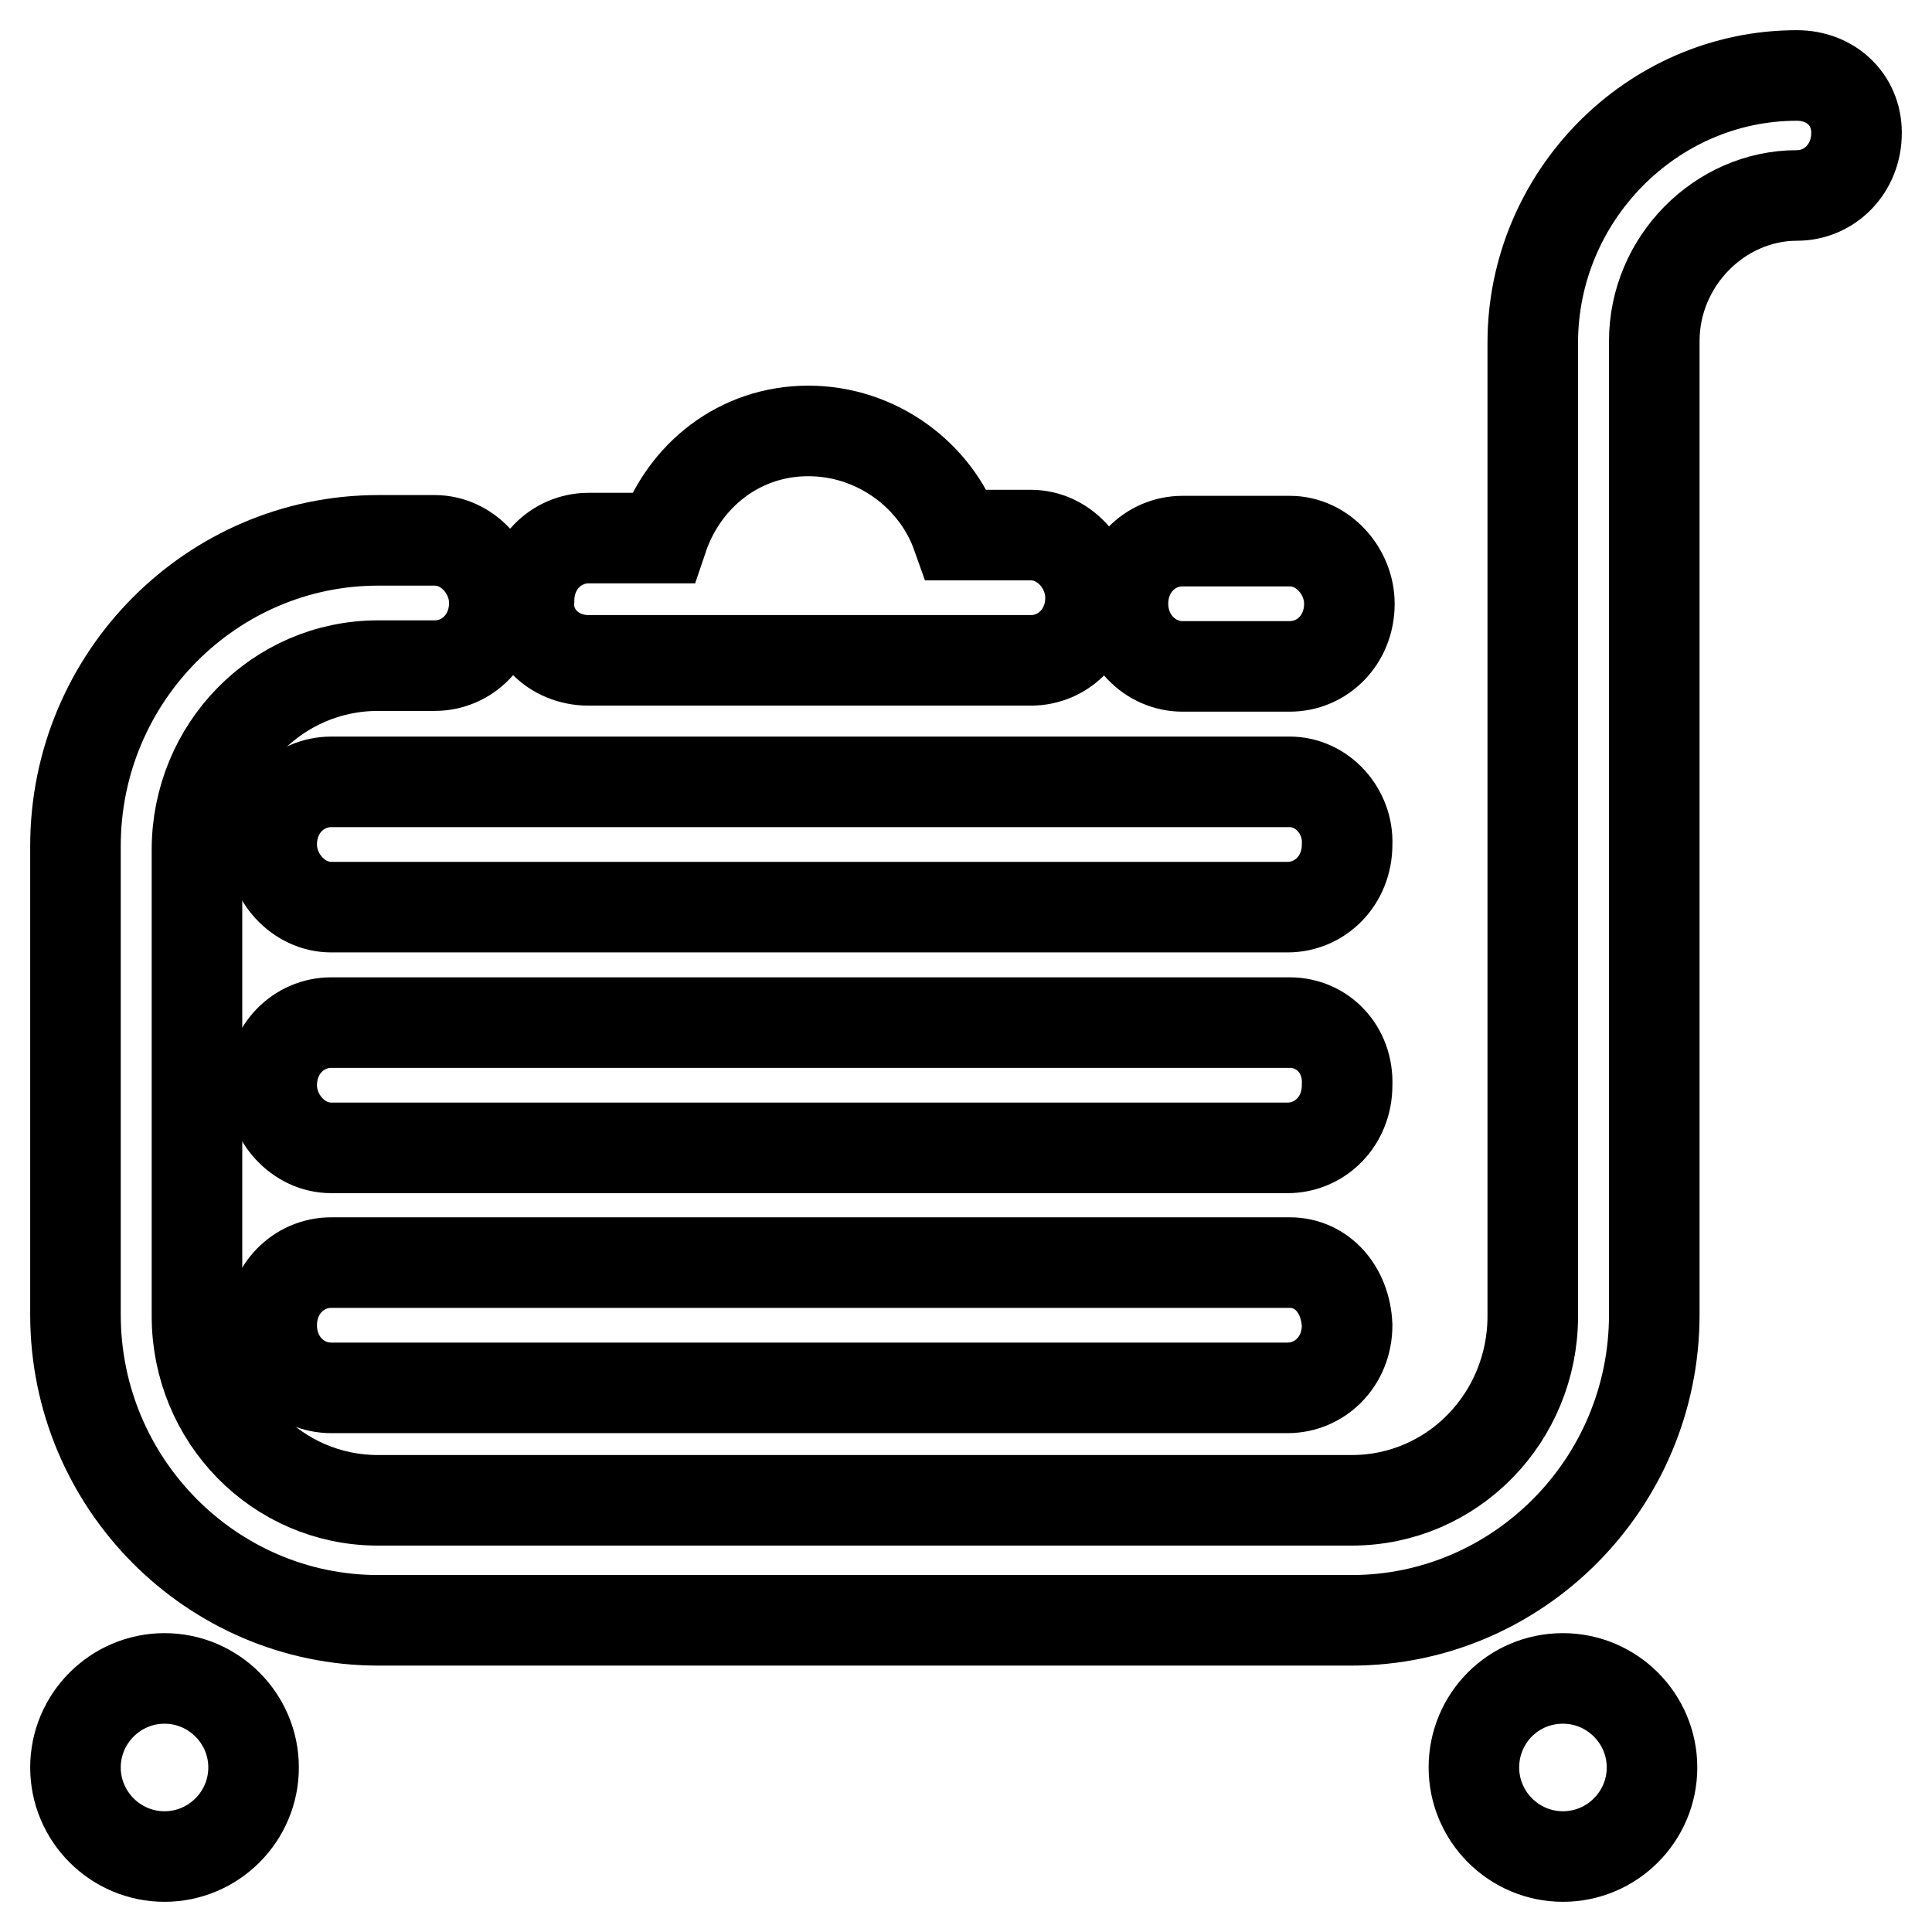
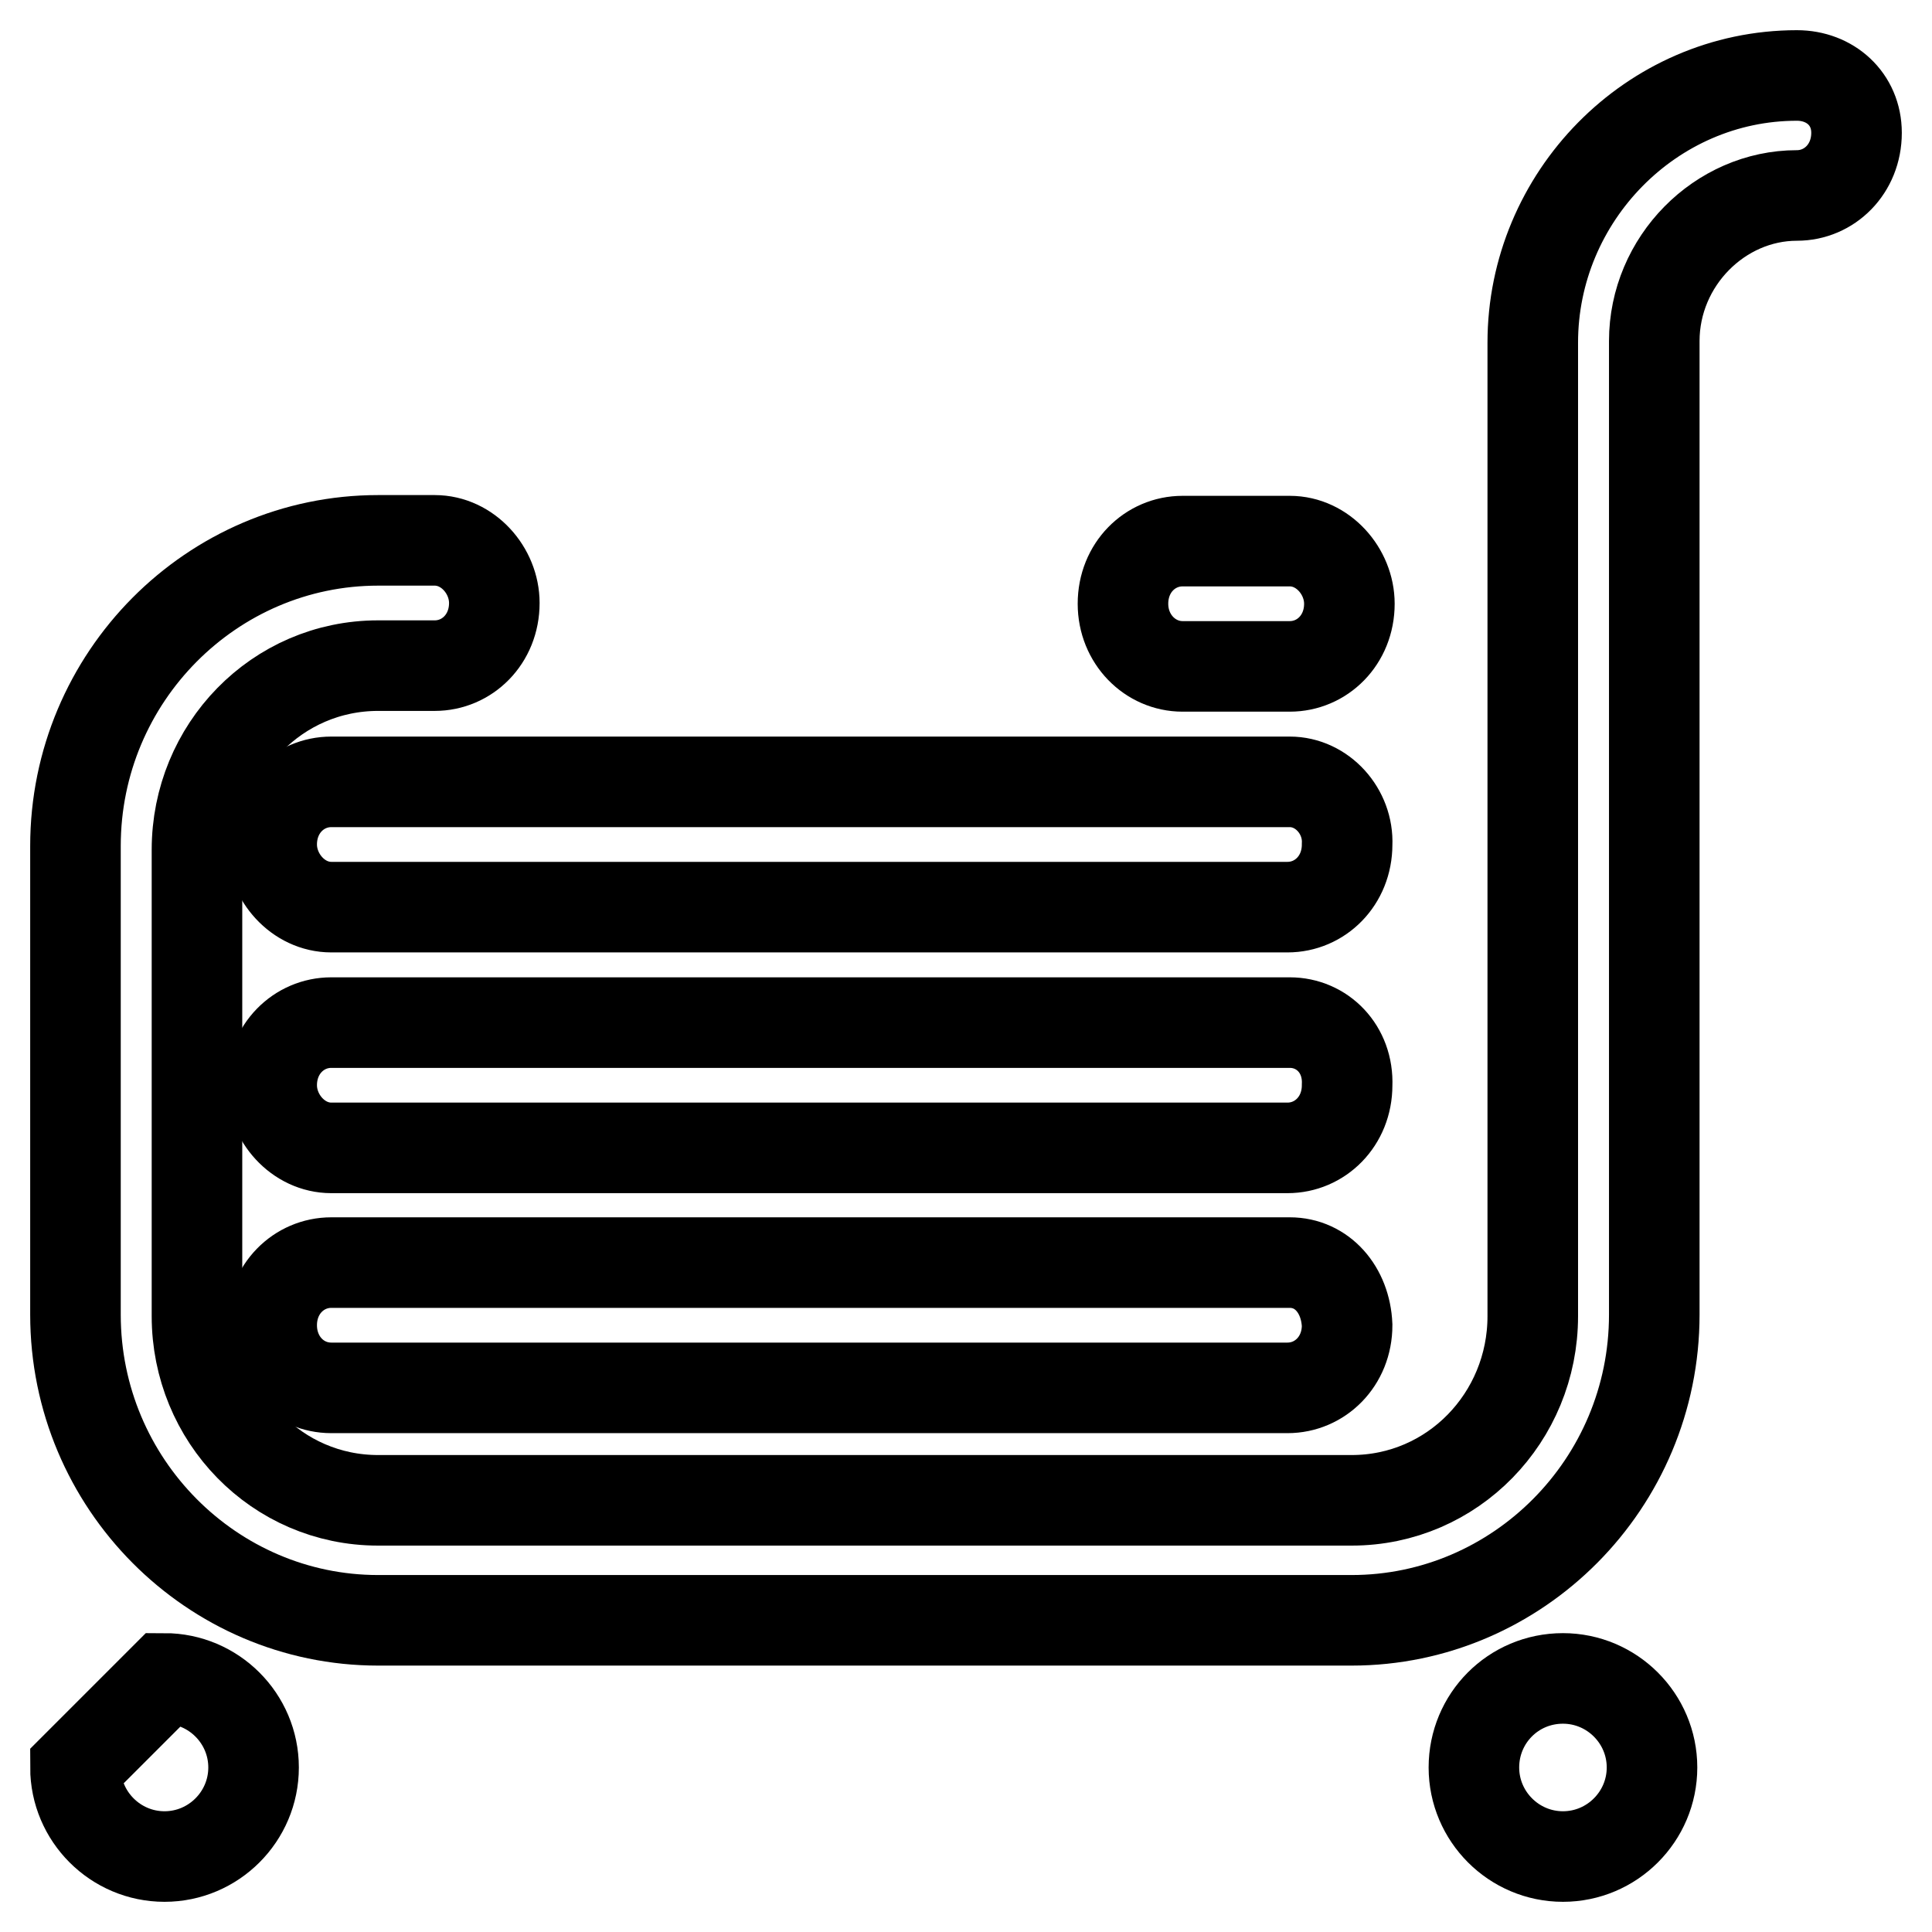
<svg xmlns="http://www.w3.org/2000/svg" version="1.1" x="0px" y="0px" viewBox="0 0 256 256" enable-background="new 0 0 256 256" xml:space="preserve">
  <g>
    <path stroke-width="12" fill-opacity="0" stroke="#000000" d="M170.9,103.6h-127c-4.3,0-7.9,3.5-7.9,8.3c0,4.3,3.5,8.3,7.9,8.3h126.7c4.3,0,7.9-3.5,7.9-8.3 C178.7,107.5,175.2,103.6,170.9,103.6L170.9,103.6z M170.9,135.5h-127c-4.3,0-7.9,3.5-7.9,8.3c0,4.3,3.5,8.3,7.9,8.3h126.7 c4.3,0,7.9-3.5,7.9-8.3C178.7,139,175.2,135.5,170.9,135.5L170.9,135.5z M170.9,167.3h-127c-4.3,0-7.9,3.5-7.9,8.3 c0,4.7,3.5,8.3,7.9,8.3h126.7c4.3,0,7.9-3.5,7.9-8.3C178.3,170.9,175.2,167.3,170.9,167.3z" />
-     <path stroke-width="12" fill-opacity="0" stroke="#000000" d="M10,234.2c0,6.5,5.3,11.8,11.8,11.8c6.5,0,11.8-5.3,11.8-11.8l0,0c0-6.5-5.3-11.8-11.8-11.8 C15.3,222.4,10,227.7,10,234.2z" />
+     <path stroke-width="12" fill-opacity="0" stroke="#000000" d="M10,234.2c0,6.5,5.3,11.8,11.8,11.8c6.5,0,11.8-5.3,11.8-11.8l0,0c0-6.5-5.3-11.8-11.8-11.8 z" />
    <path stroke-width="12" fill-opacity="0" stroke="#000000" d="M195.3,234.2c0,6.5,5.3,11.8,11.8,11.8c6.5,0,11.8-5.3,11.8-11.8s-5.3-11.8-11.8-11.8 C200.5,222.4,195.3,227.7,195.3,234.2z" />
    <path stroke-width="12" fill-opacity="0" stroke="#000000" d="M156.7,88.3h14.2c4.3,0,7.9-3.5,7.9-8.3c0-4.3-3.5-8.3-7.9-8.3h-14.2c-4.3,0-7.9,3.5-7.9,8.3 C148.8,84.7,152.4,88.3,156.7,88.3L156.7,88.3z" />
    <path stroke-width="12" fill-opacity="0" stroke="#000000" d="M238.1,10c-19.3,0-35,16.1-35,35.4v129c0,13.4-10.6,24.4-24,24.4h-129c-13.4,0-24-11-24-24.4v-61.8 c0-13.4,10.6-24.4,24-24.4h7.5c4.3,0,7.9-3.5,7.9-8.3c0-4.3-3.5-8.3-7.9-8.3h-7.5c-22,0-40.1,18.1-40.1,40.5v62.1 c0,22.4,18.1,40.5,40.1,40.5h129c22,0,40.1-18.1,40.1-40.5v-129c0-10.6,8.7-19.3,18.9-19.3c4.3,0,7.9-3.5,7.9-8.3 C246,13.1,242.5,10,238.1,10L238.1,10z" />
-     <path stroke-width="12" fill-opacity="0" stroke="#000000" d="M78,87.5h58.6c4.3,0,7.9-3.5,7.9-8.3c0-4.3-3.5-8.3-7.9-8.3h-9.8c-2.8-7.9-10.6-13.8-19.7-13.8 s-16.5,5.9-19.3,14.2H78c-4.3,0-7.9,3.5-7.9,8.3C69.8,83.9,73.3,87.5,78,87.5z" />
  </g>
</svg>